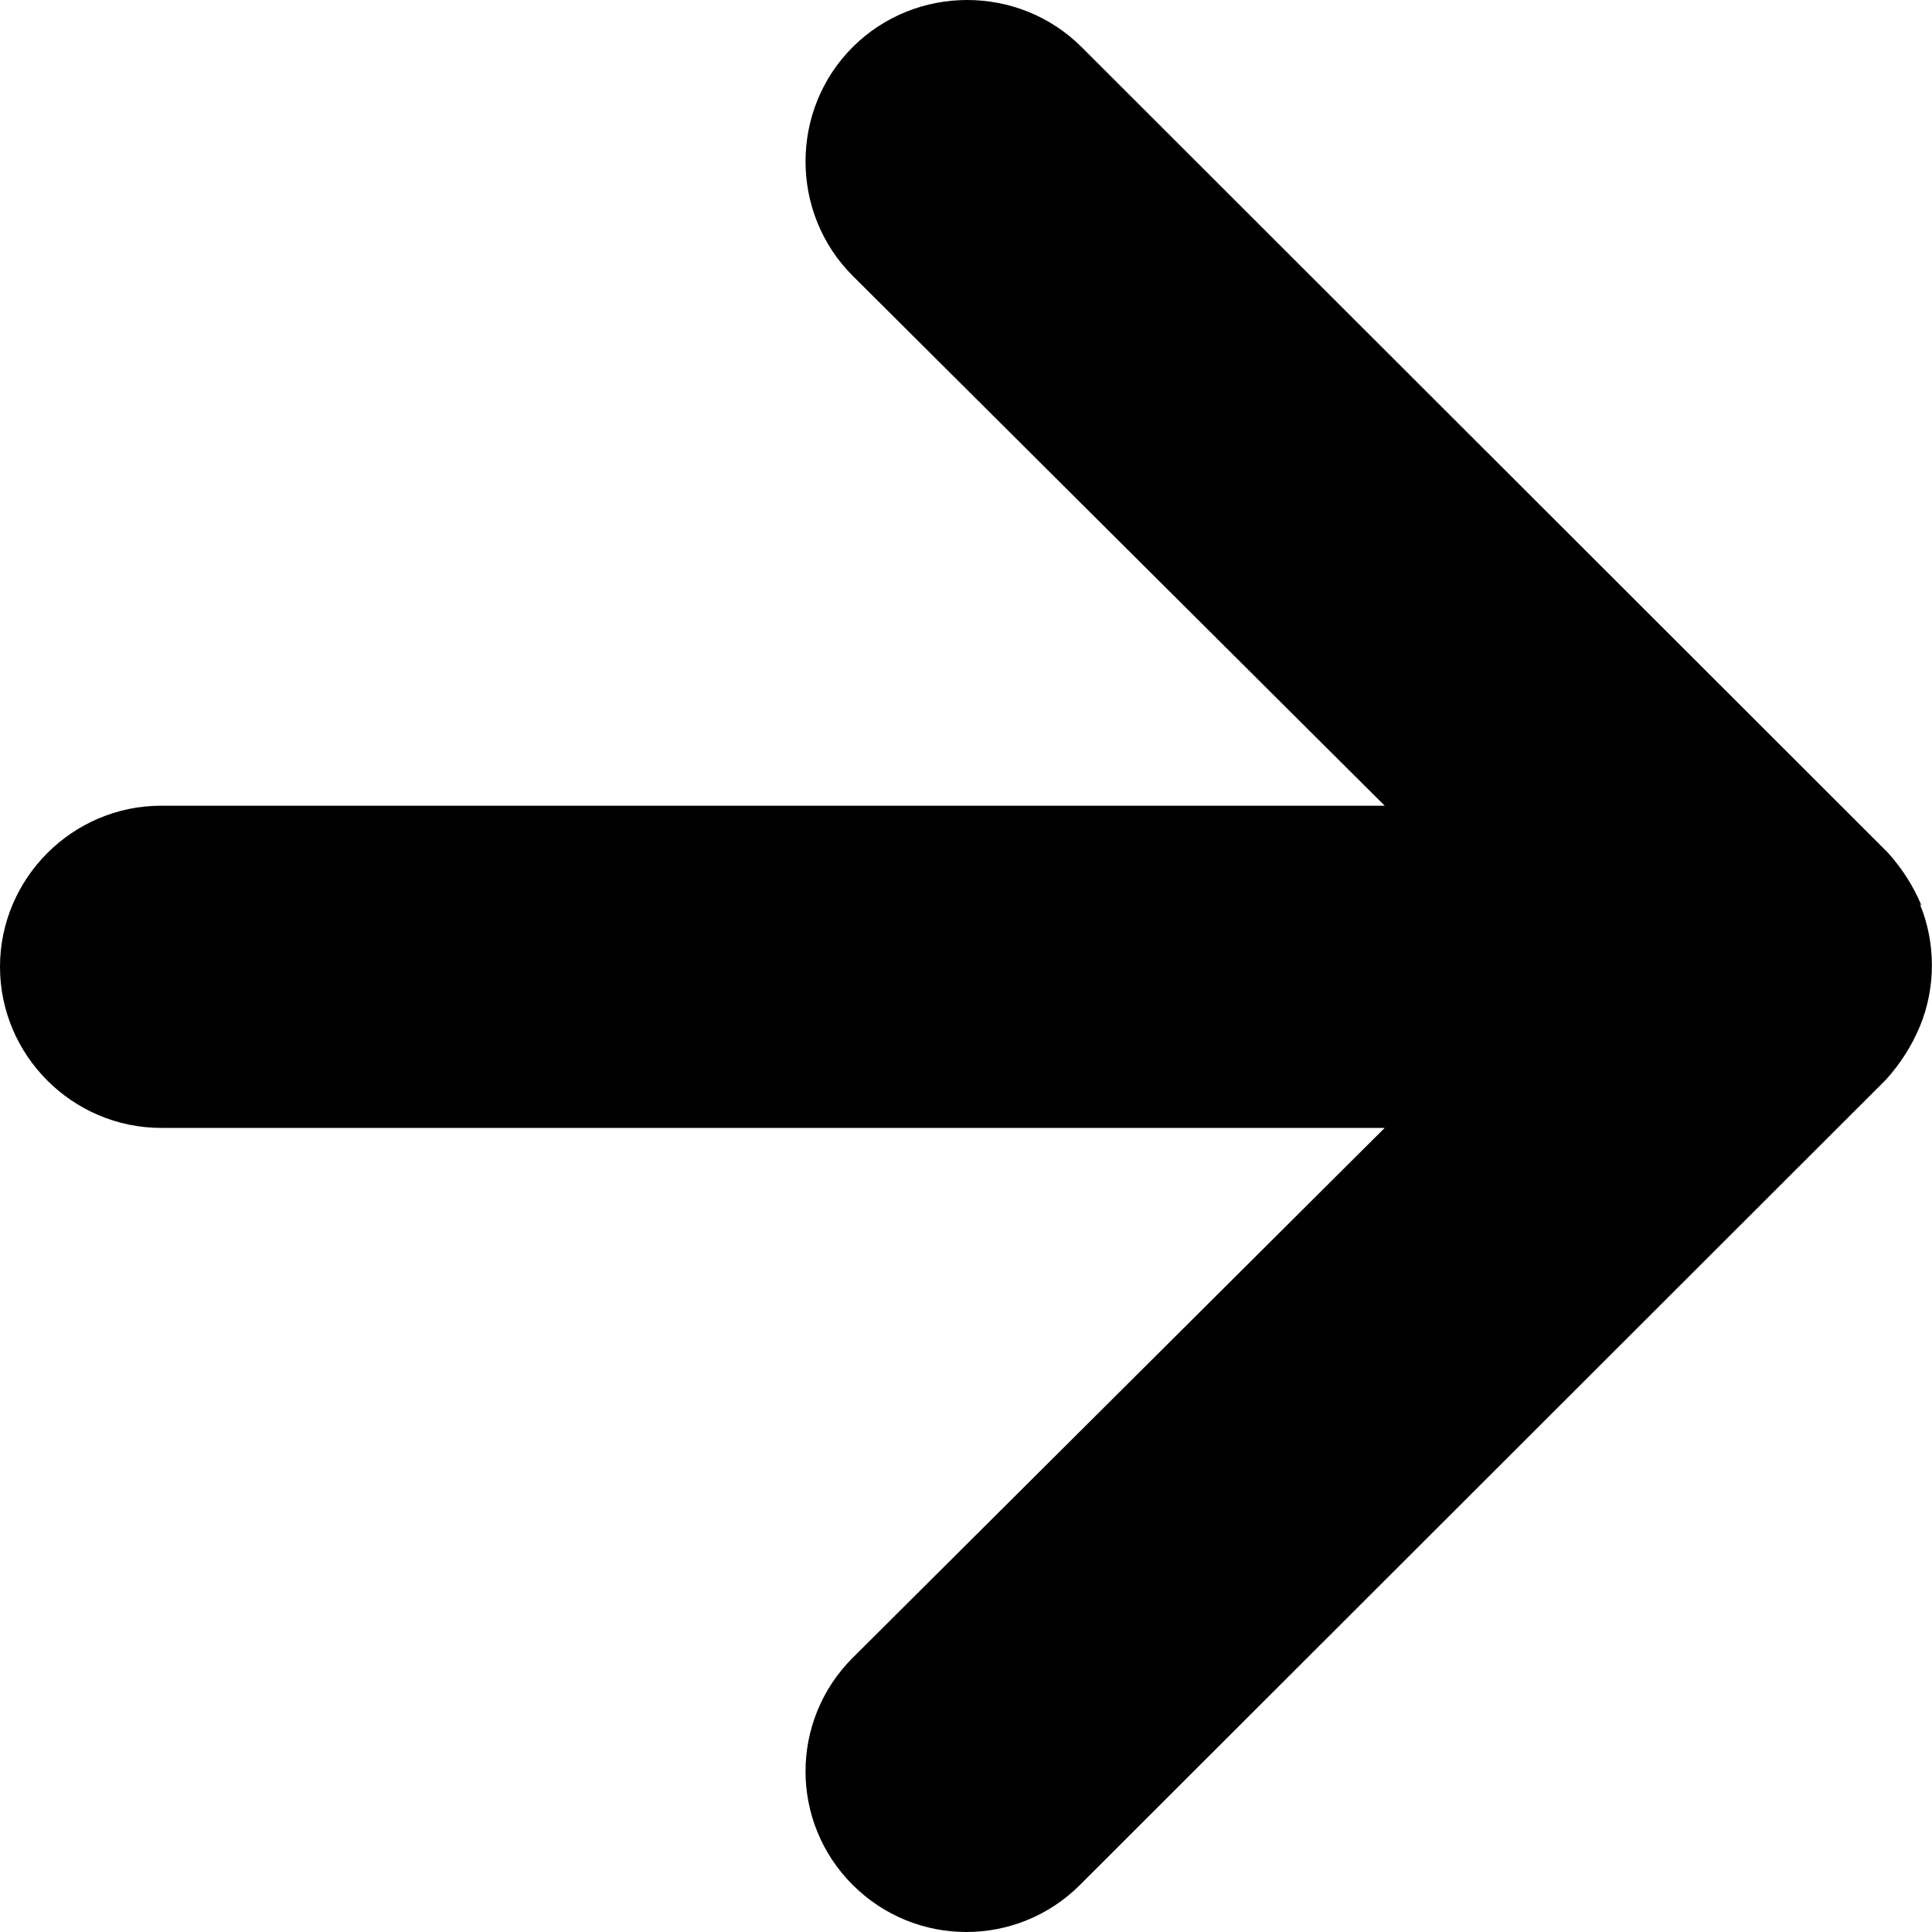
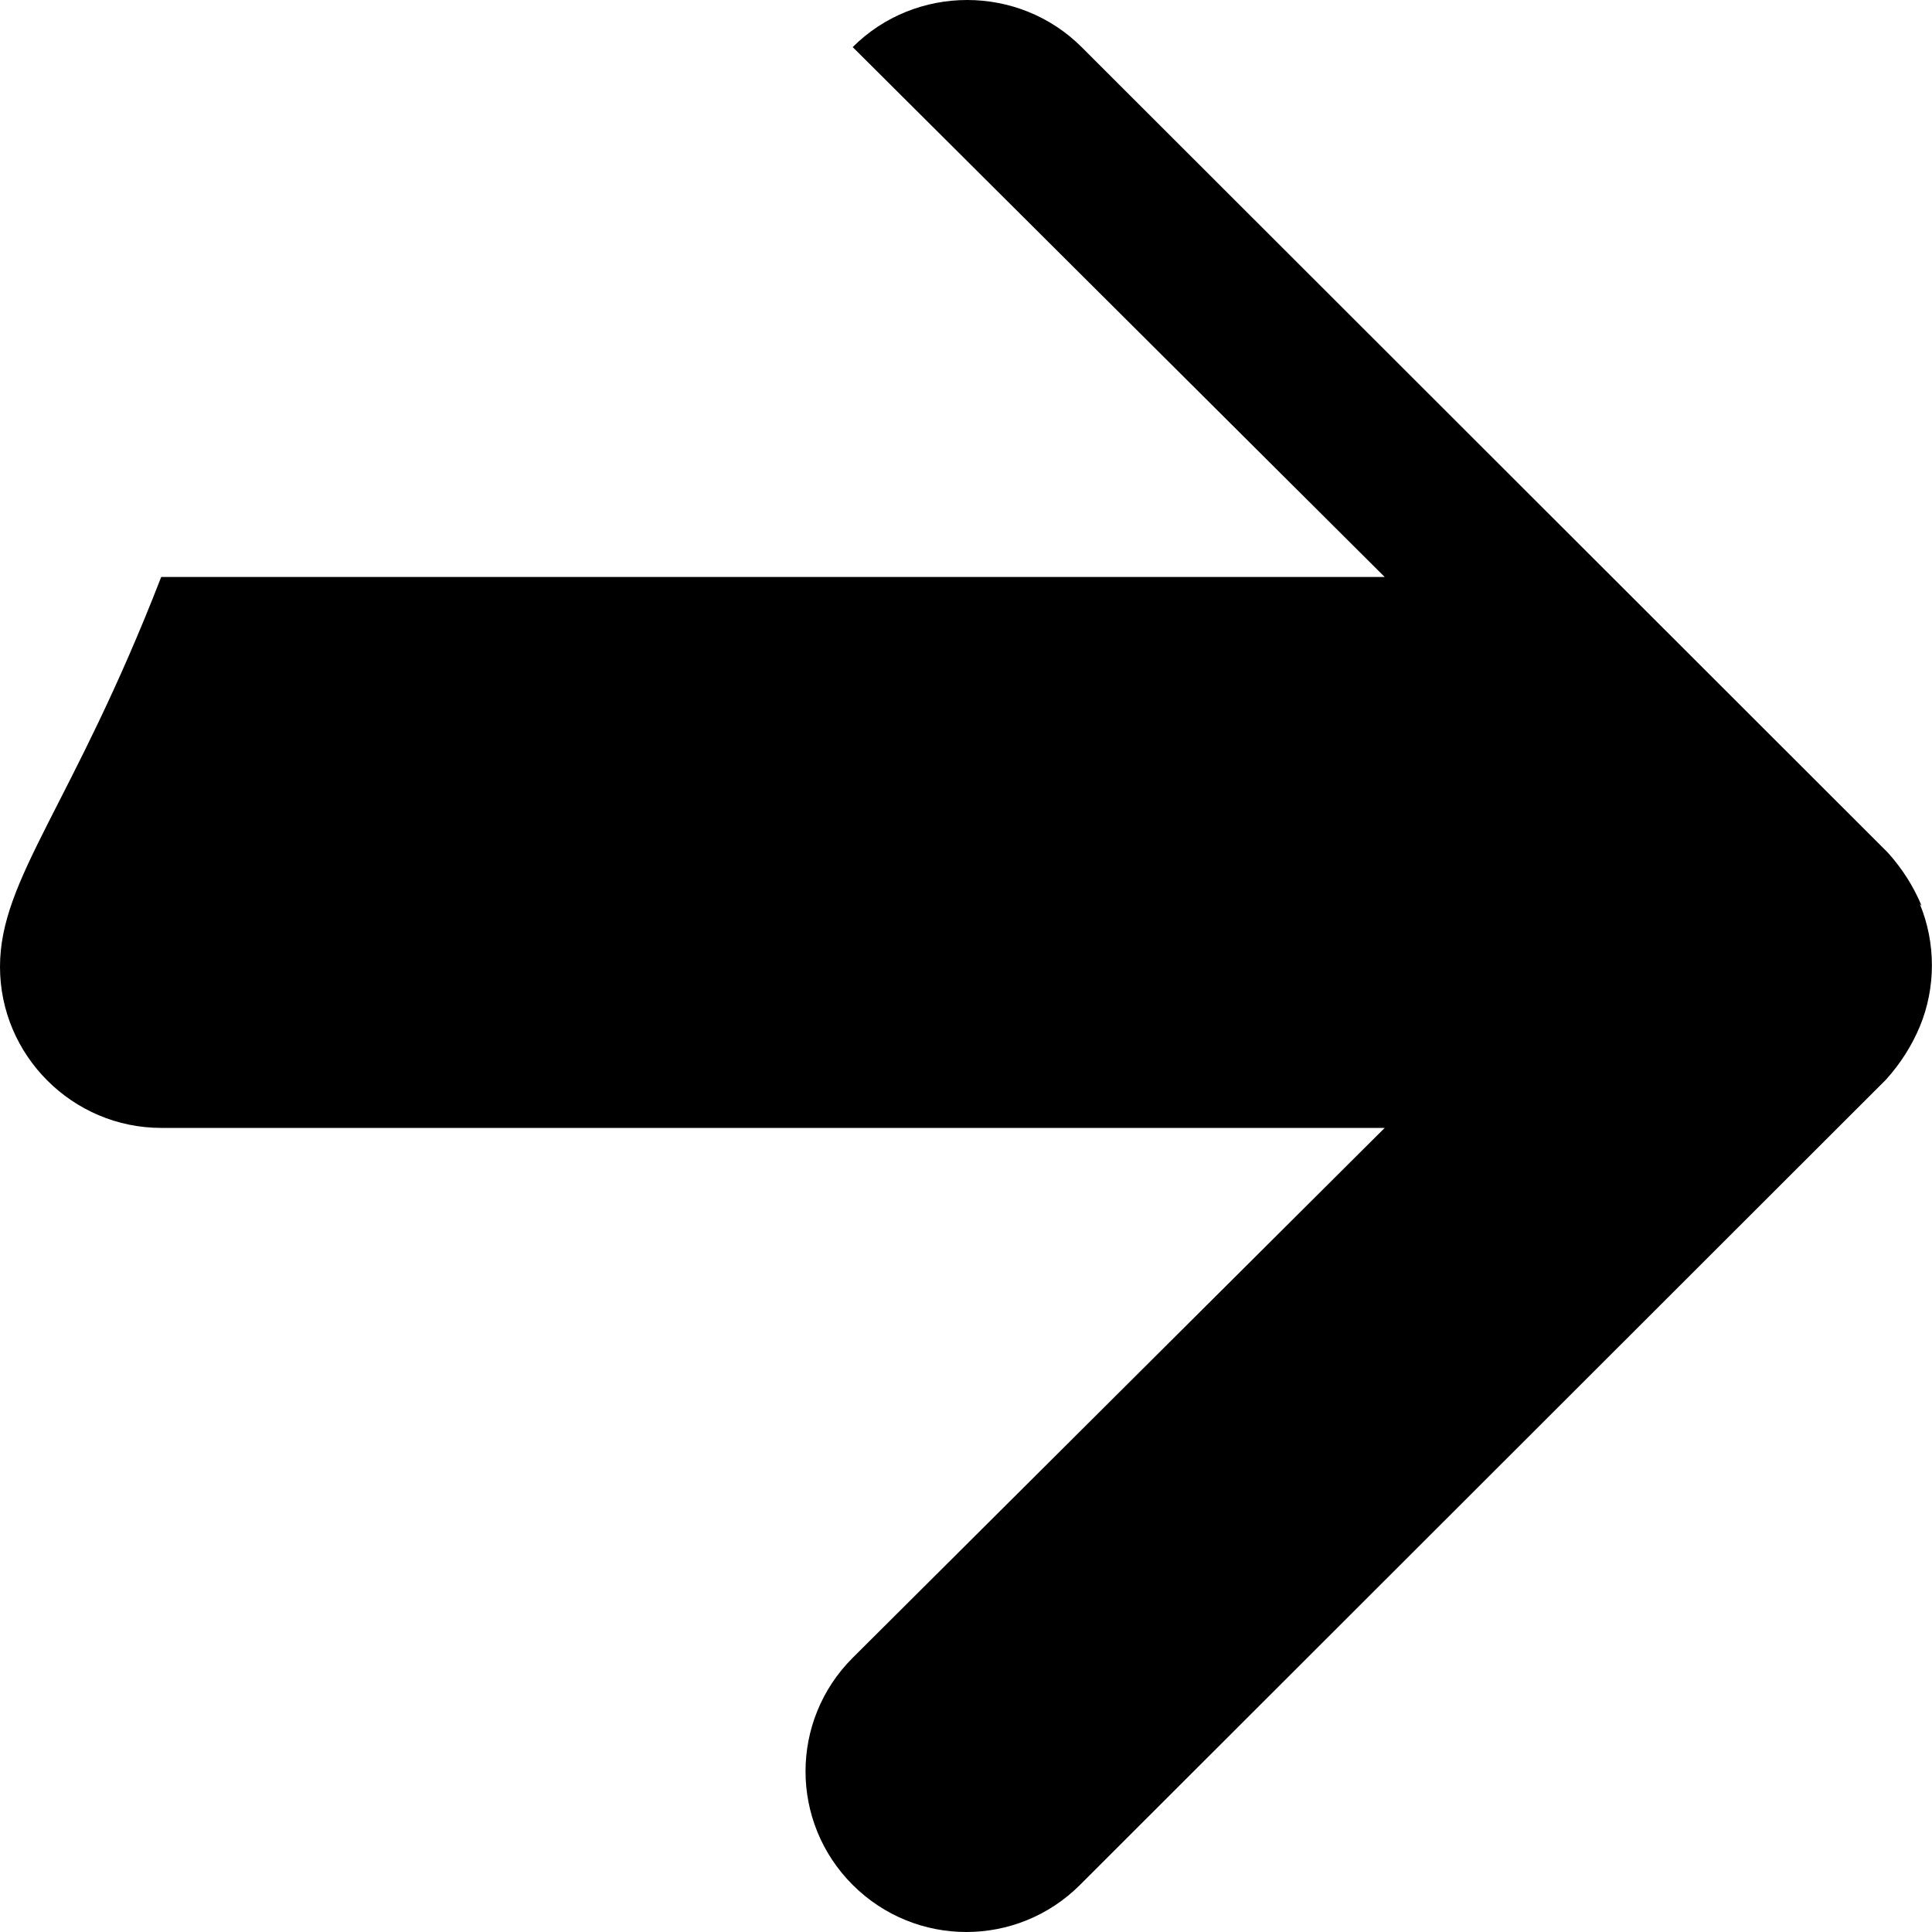
<svg xmlns="http://www.w3.org/2000/svg" xml:space="preserve" viewBox="0 0 1920 1920" width="1920" height="1920">
-   <path fill-rule="evenodd" clip-rule="evenodd" d="M1909.6 900c-8-19.2-19.2-36.8-33.6-52.8L1074.9 46.8c-62.5-62.4-165-62.4-227.5 0s-62.5 164.9 0 227.3l528.7 526.6H160.2C72.1 800.7 0 872.8 0 960.8s72.1 160.1 160.2 160.1h1215.9l-528.7 526.6c-62.5 62.4-62.5 163.3 0 225.7 62.5 62.4 163.4 62.4 225.9 0l801-800.3c14.4-16 25.6-33.6 33.6-52.8 16-38.4 16-83.2 0-121.7l1.6 1.6Z" />
+   <path fill-rule="evenodd" clip-rule="evenodd" d="M1909.6 900c-8-19.2-19.2-36.8-33.6-52.8L1074.9 46.8c-62.5-62.4-165-62.4-227.5 0l528.7 526.6H160.2C72.1 800.7 0 872.8 0 960.8s72.1 160.1 160.2 160.1h1215.9l-528.7 526.6c-62.5 62.4-62.5 163.3 0 225.7 62.5 62.4 163.4 62.4 225.9 0l801-800.3c14.4-16 25.6-33.6 33.6-52.8 16-38.4 16-83.2 0-121.7l1.6 1.6Z" />
</svg>